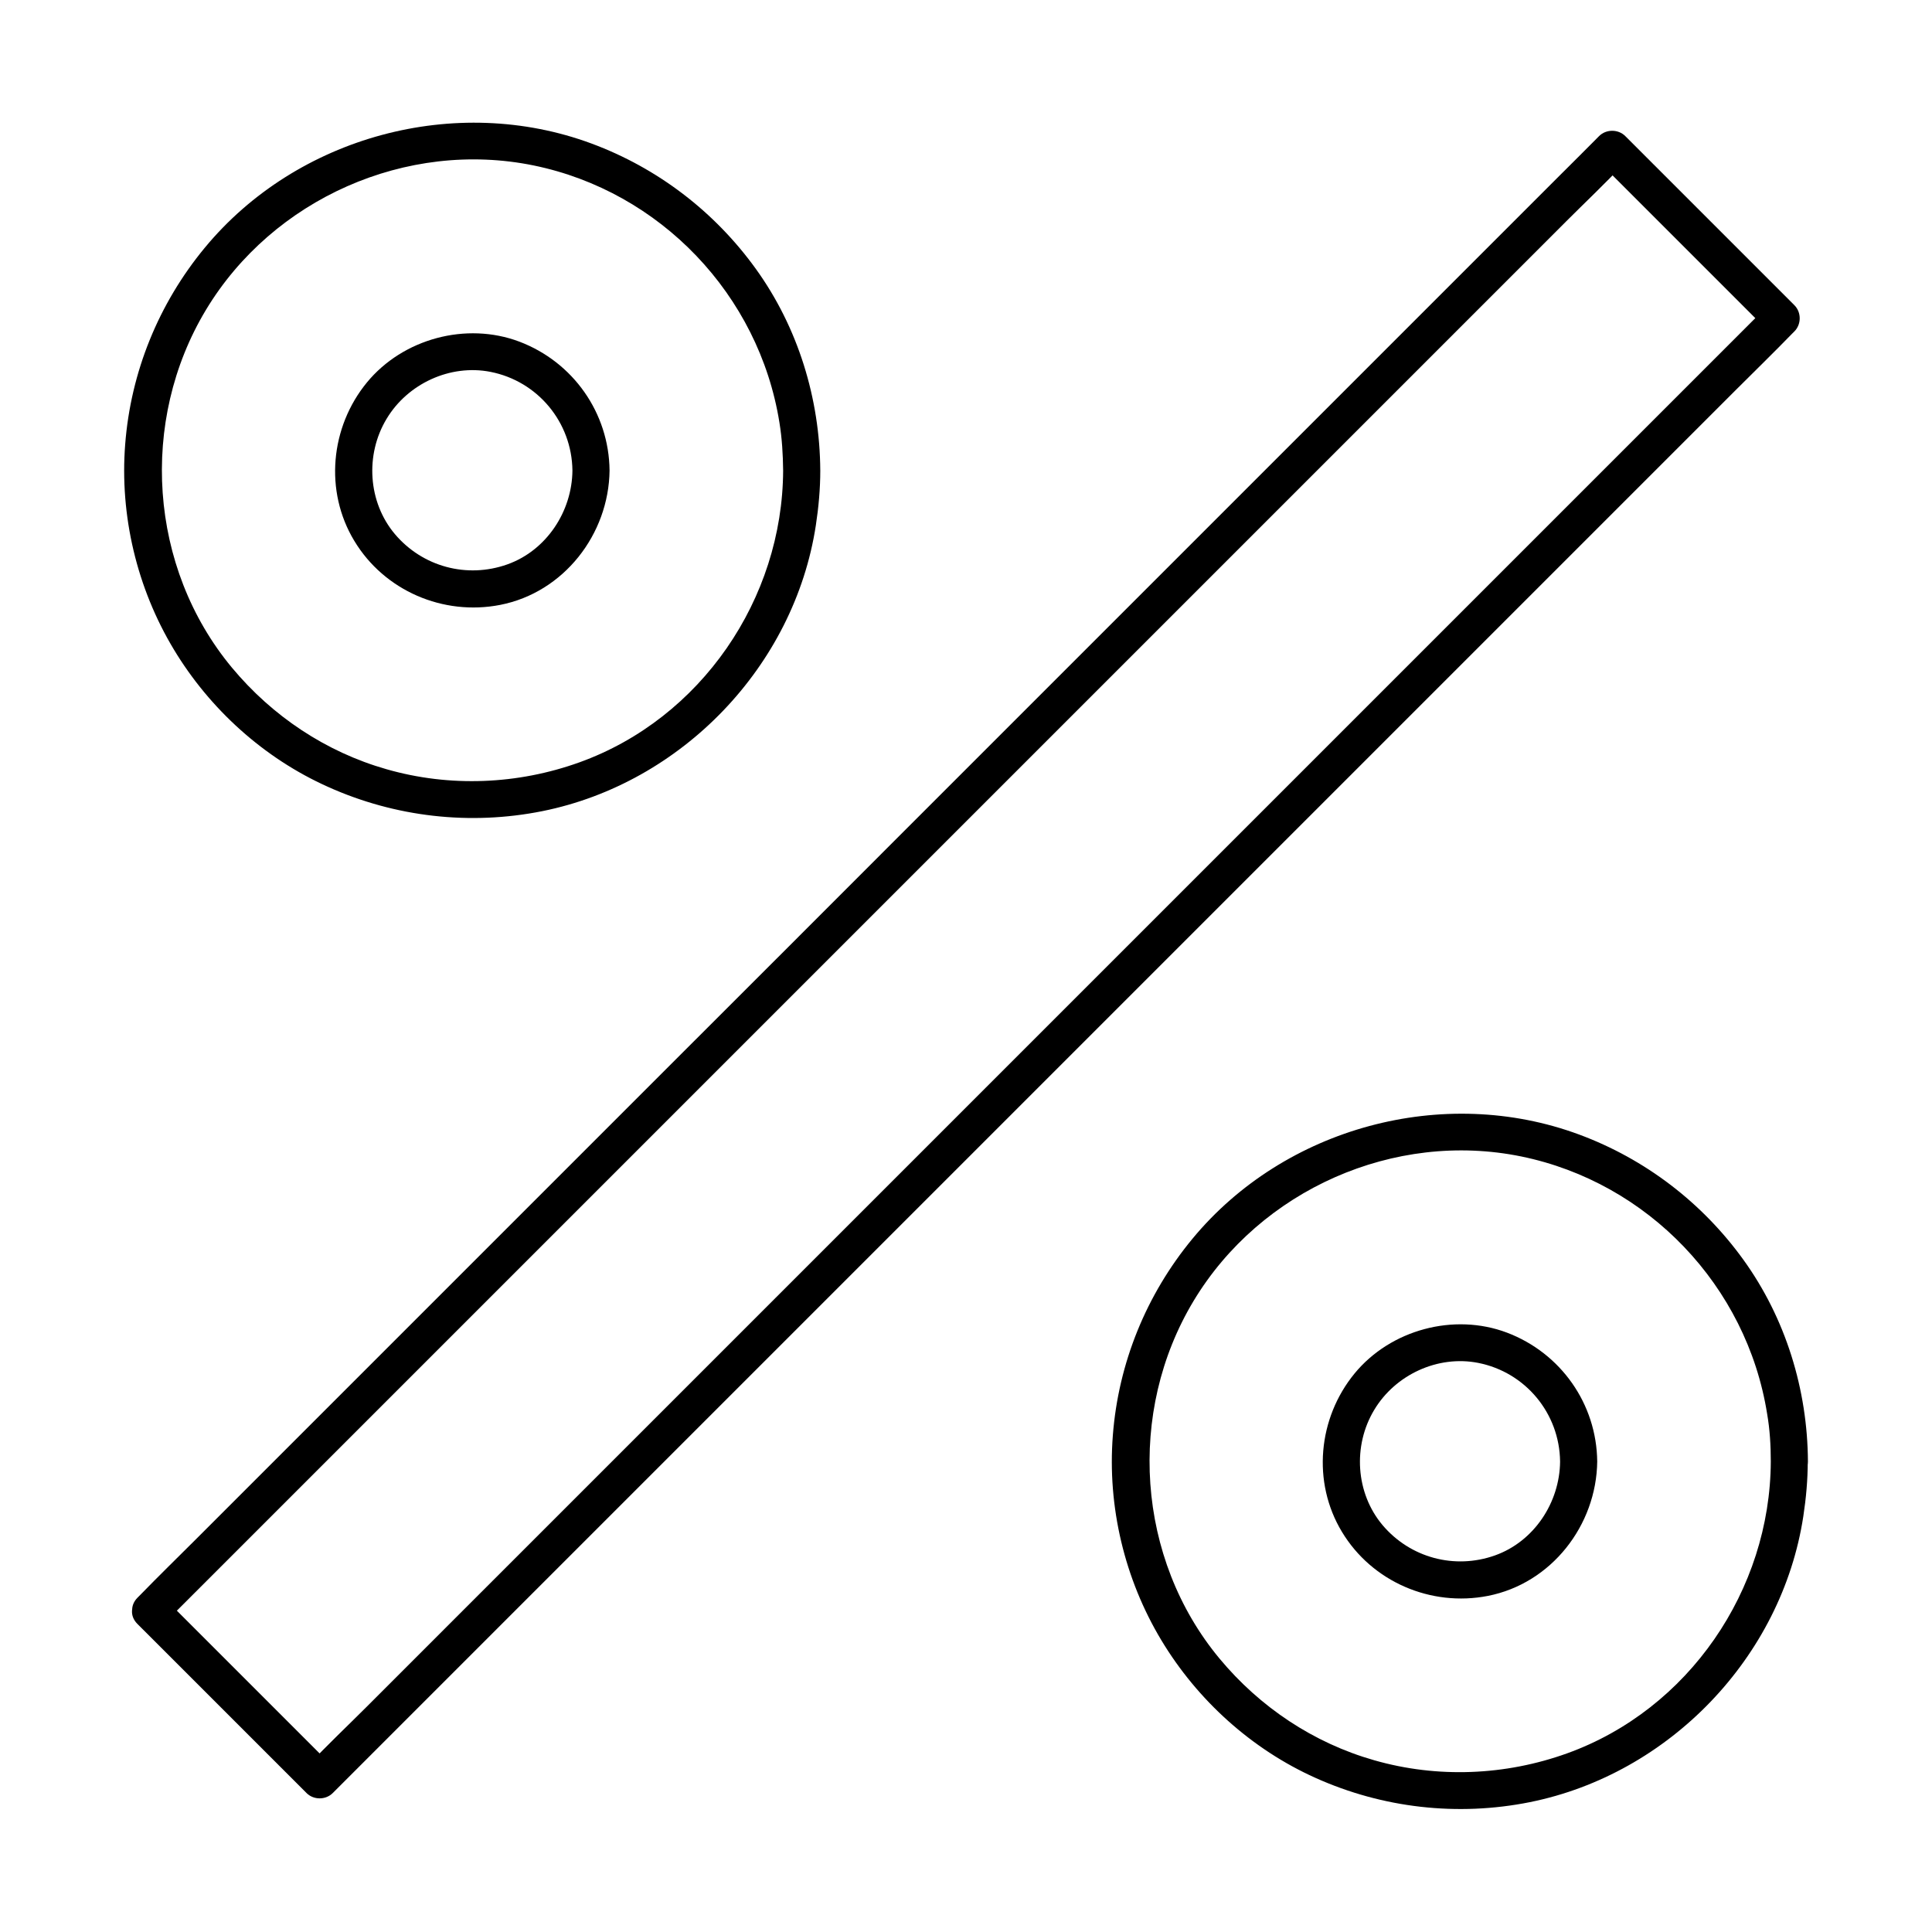
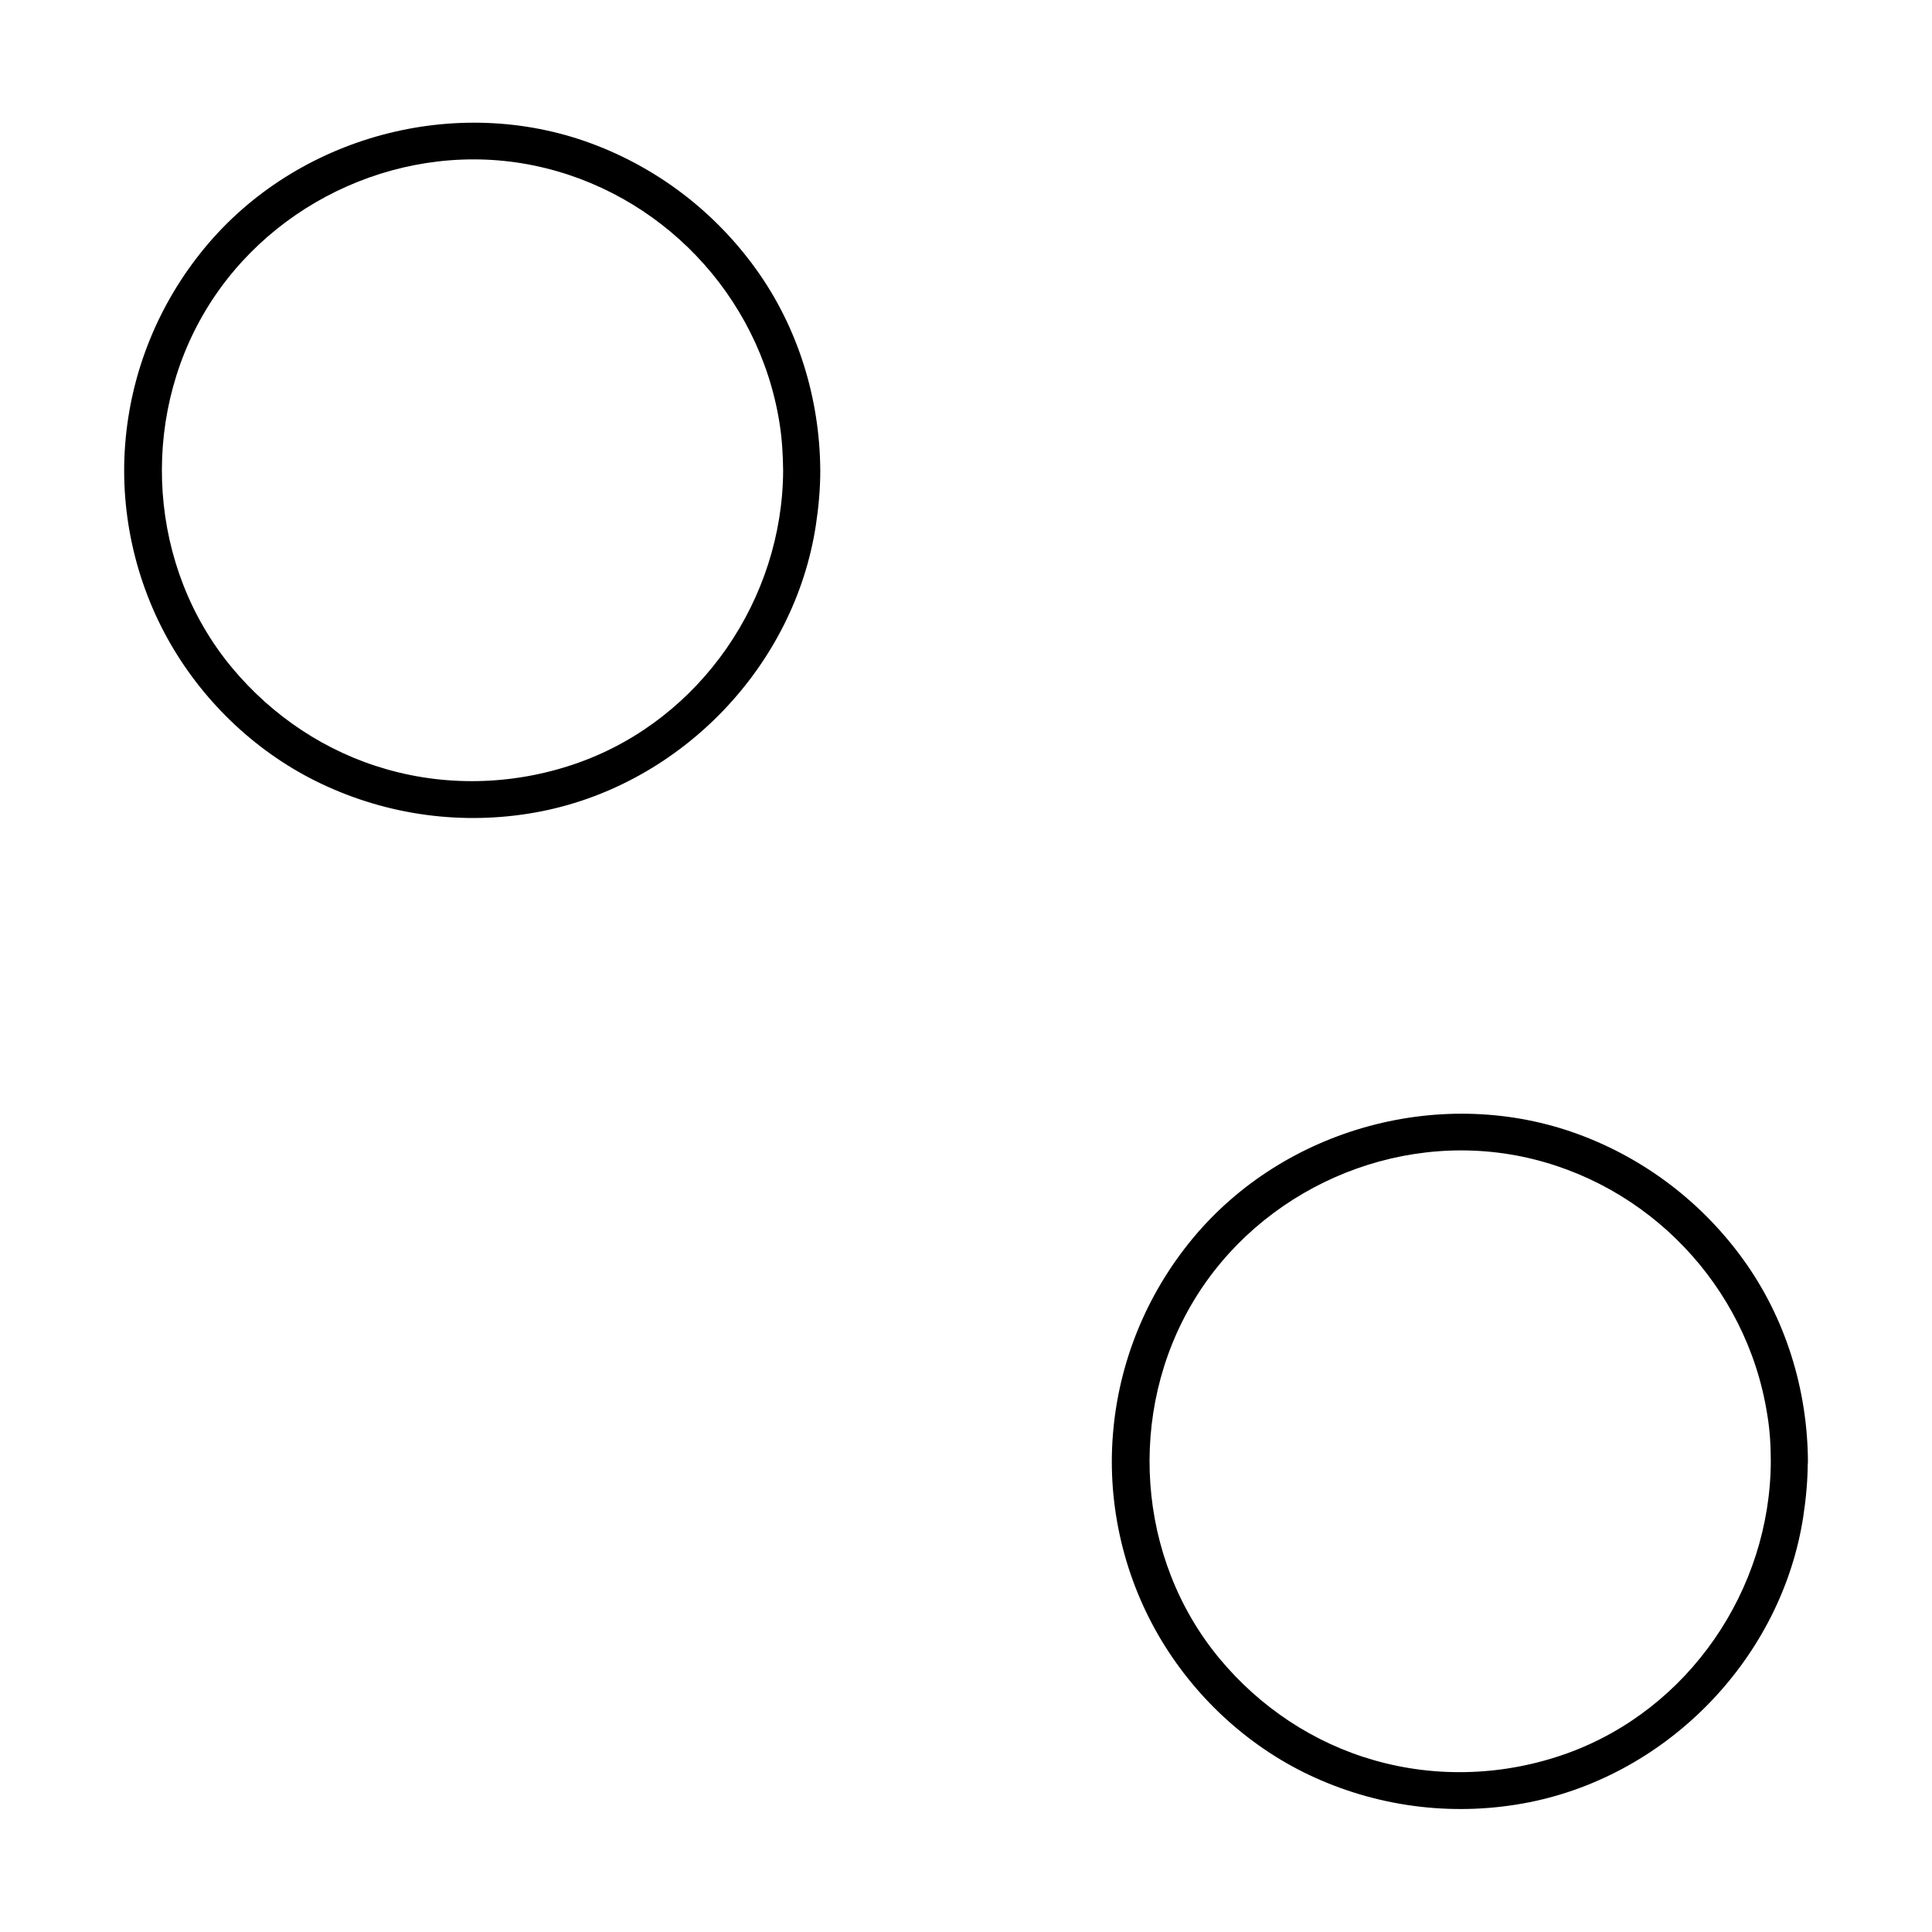
<svg xmlns="http://www.w3.org/2000/svg" fill="#000000" width="800px" height="800px" version="1.1" viewBox="144 144 512 512">
  <g>
    <path d="m613.28 531.31c-0.148 34.047-21.746 65.73-53.973 77.344-16.383 5.902-34.391 6.641-51.168 1.82-16.039-4.574-30.258-14.07-40.934-26.914-22.043-26.52-24.602-65.387-6.887-94.809 17.711-29.422 53.137-45.164 86.84-38.277 33.555 6.887 59.73 34.293 65.141 68.141 0.734 4.234 0.98 8.465 0.98 12.695 0.051 6.348 9.891 6.348 9.84 0-0.098-19.039-5.902-37.934-17.074-53.43-10.922-15.152-26.027-26.715-43.543-33.211-35.965-13.332-78.082-1.918-102.48 27.602-12.25 14.809-19.633 32.965-21.105 52.102-1.477 18.895 3.102 38.129 12.891 54.367 9.543 15.844 23.91 28.832 40.785 36.406 17.809 8.02 37.688 10.281 56.828 6.445 36.949-7.43 66.766-38.426 72.473-75.719 0.738-4.82 1.18-9.691 1.18-14.613 0.051-6.293-9.789-6.293-9.789 0.051z" />
-     <path d="m180.42 574.36c13.086 13.086 26.125 26.125 39.211 39.211 1.871 1.871 3.738 3.738 5.609 5.609 1.871 1.871 5.066 1.871 6.938 0l10.383-10.383c9.398-9.398 18.793-18.793 28.191-28.191 13.922-13.922 27.898-27.898 41.82-41.82 16.926-16.926 33.898-33.898 50.824-50.824 18.547-18.547 37.098-37.098 55.695-55.695 18.746-18.746 37.441-37.441 56.188-56.188 17.465-17.465 34.934-34.934 52.398-52.398 14.762-14.762 29.52-29.52 44.281-44.281 10.629-10.629 21.254-21.254 31.832-31.832 5.019-5.019 10.137-9.988 15.105-15.105 0.195-0.195 0.441-0.441 0.641-0.641 1.871-1.871 1.871-5.066 0-6.938-13.086-13.086-26.125-26.125-39.211-39.211-1.871-1.871-3.738-3.738-5.609-5.609s-5.066-1.871-6.938 0c-3.402 3.453-6.894 6.894-10.34 10.34l-176.53 176.53c-18.742 18.742-37.438 37.488-56.184 56.184l-128.51 128.51c-5.019 5.019-10.137 9.988-15.105 15.105l-0.641 0.641c-4.477 4.477 2.461 11.465 6.938 6.938l371.61-371.61c5.019-5.019 10.234-9.938 15.105-15.105 0.195-0.246 0.441-0.441 0.641-0.641h-6.938c13.086 13.086 26.125 26.125 39.211 39.211 1.871 1.871 3.738 3.738 5.609 5.609v-6.938l-10.383 10.383c-9.398 9.398-18.793 18.793-28.191 28.191-13.922 13.922-27.898 27.898-41.82 41.82-16.926 16.926-33.898 33.898-50.824 50.824l-55.695 55.695c-18.746 18.746-37.441 37.441-56.188 56.188l-52.398 52.398c-14.762 14.762-29.52 29.52-44.281 44.281l-31.832 31.832c-5.019 5.019-10.234 9.938-15.105 15.105-0.195 0.246-0.441 0.441-0.641 0.641h6.938c-13.086-13.086-26.125-26.125-39.211-39.211-1.871-1.871-3.738-3.738-5.609-5.609-4.477-4.43-11.461 2.508-6.984 6.984z" />
-     <path d="m557.44 531.31c-0.098 10.875-6.887 21.207-17.27 24.895-10.676 3.789-22.434 0.641-29.766-8.02-7.184-8.512-7.922-21.105-2.215-30.555 5.559-9.297 16.828-14.562 27.551-12.449 12.5 2.465 21.555 13.34 21.699 26.129 0.051 6.348 9.891 6.348 9.84 0-0.148-15.254-9.645-28.734-23.91-34.145-14.07-5.312-30.848-0.789-40.395 10.824-9.691 11.809-11.316 28.781-3.344 41.969 7.969 13.234 23.566 19.926 38.672 16.973 16.828-3.297 28.781-18.695 28.98-35.621 0.098-6.344-9.742-6.344-9.844 0z" />
    <path d="m351.54 268.68c-0.148 34.047-21.746 65.73-53.973 77.344-16.383 5.902-34.391 6.641-51.168 1.82-16.039-4.574-30.258-14.07-40.934-26.914-22.043-26.52-24.602-65.387-6.887-94.809 17.711-29.422 53.137-45.164 86.84-38.277 33.555 6.887 59.73 34.293 65.141 68.141 0.688 4.234 0.934 8.465 0.98 12.695 0.051 6.348 9.891 6.348 9.84 0-0.098-19.039-5.902-37.934-17.074-53.43-10.922-15.152-26.027-26.715-43.543-33.211-35.965-13.332-78.082-1.918-102.48 27.602-12.25 14.809-19.633 32.965-21.105 52.102-1.477 18.895 3.102 38.129 12.891 54.367 9.543 15.844 23.91 28.832 40.836 36.406 17.809 8.02 37.688 10.281 56.828 6.445 36.949-7.43 66.766-38.426 72.473-75.719 0.738-4.82 1.18-9.691 1.18-14.613 0-6.297-9.84-6.297-9.84 0.051z" />
-     <path d="m295.7 268.68c-0.098 10.875-6.887 21.207-17.27 24.895-10.676 3.789-22.434 0.641-29.766-8.02-7.184-8.512-7.922-21.105-2.215-30.555 5.559-9.297 16.828-14.562 27.551-12.449 12.496 2.465 21.551 13.336 21.699 26.129 0.051 6.348 9.891 6.348 9.84 0-0.148-15.254-9.645-28.734-23.91-34.145-14.07-5.312-30.848-0.789-40.395 10.824-9.691 11.809-11.316 28.781-3.344 41.969 7.969 13.234 23.566 19.926 38.672 16.973 16.828-3.297 28.781-18.695 28.98-35.621 0.043-6.348-9.797-6.348-9.844 0z" />
  </g>
</svg>